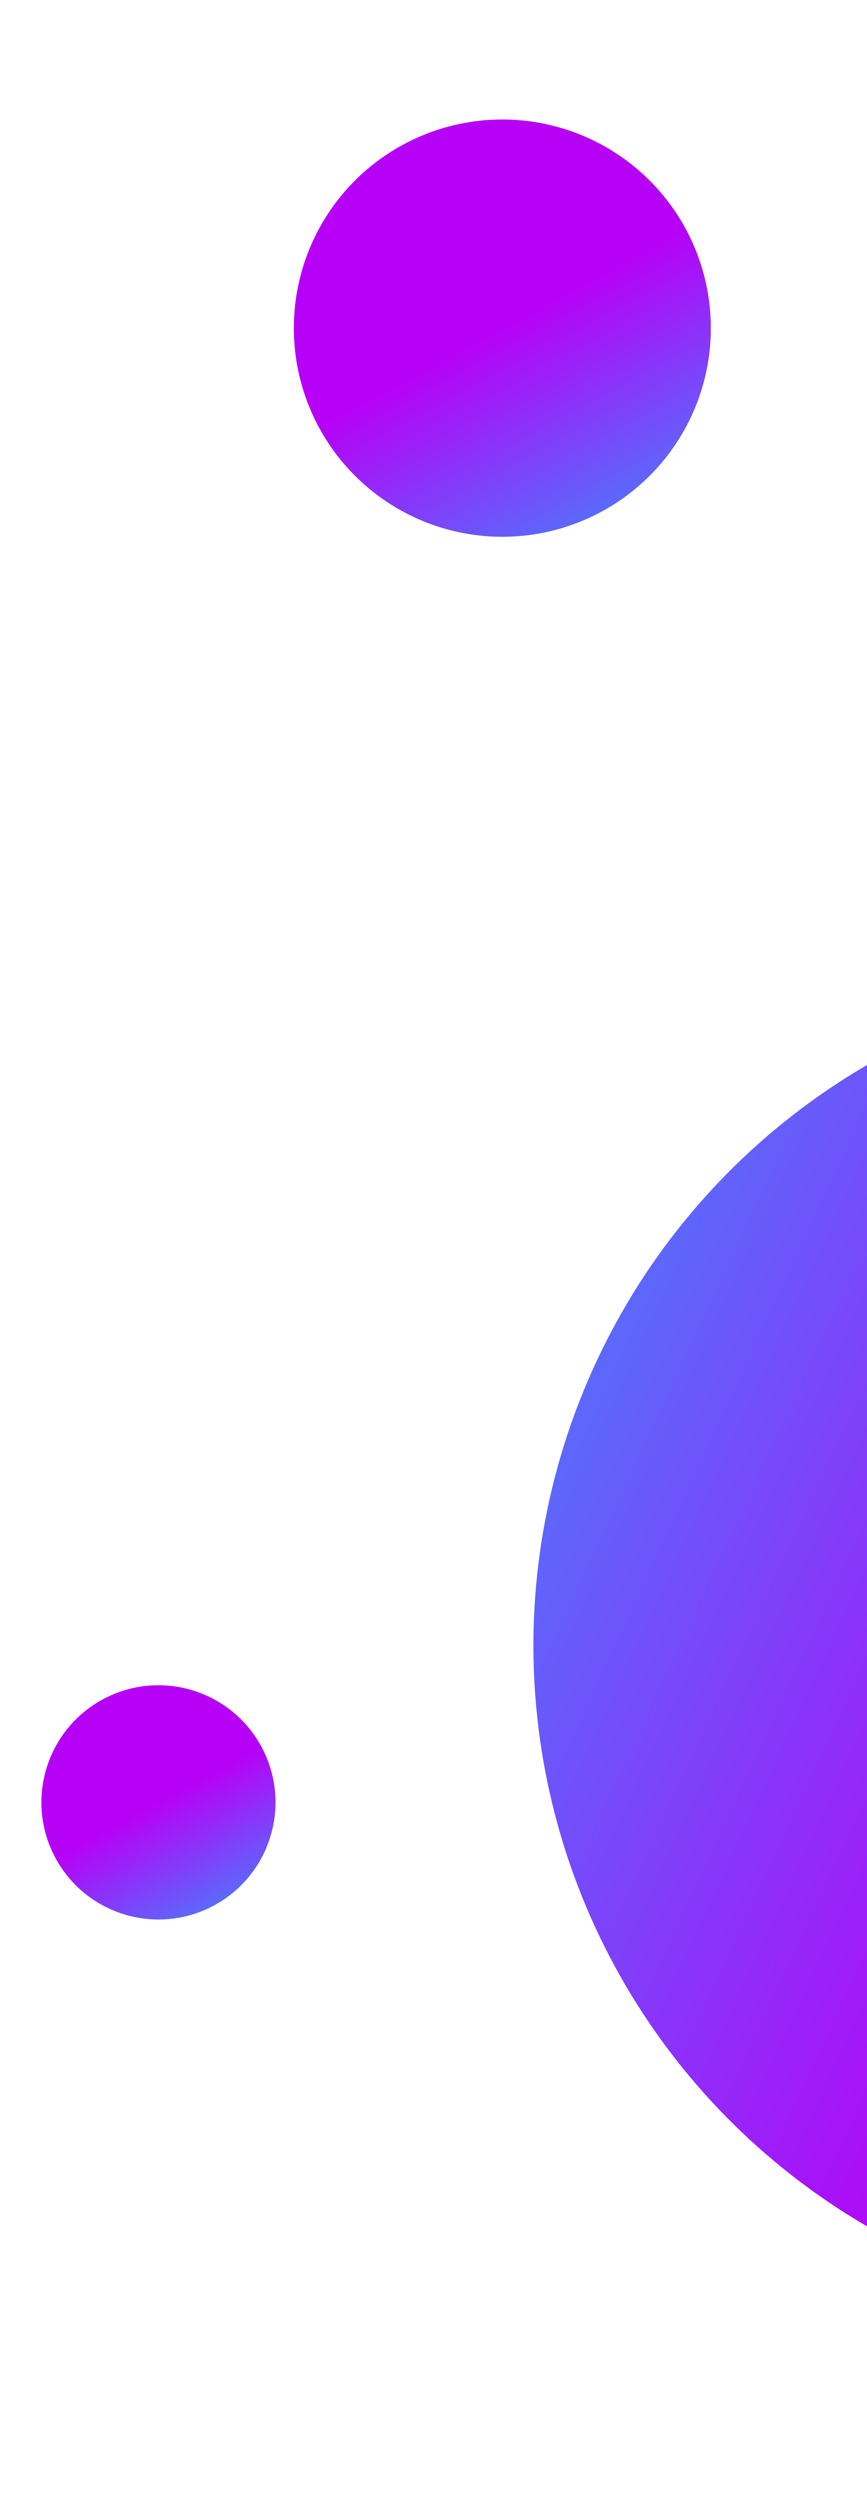
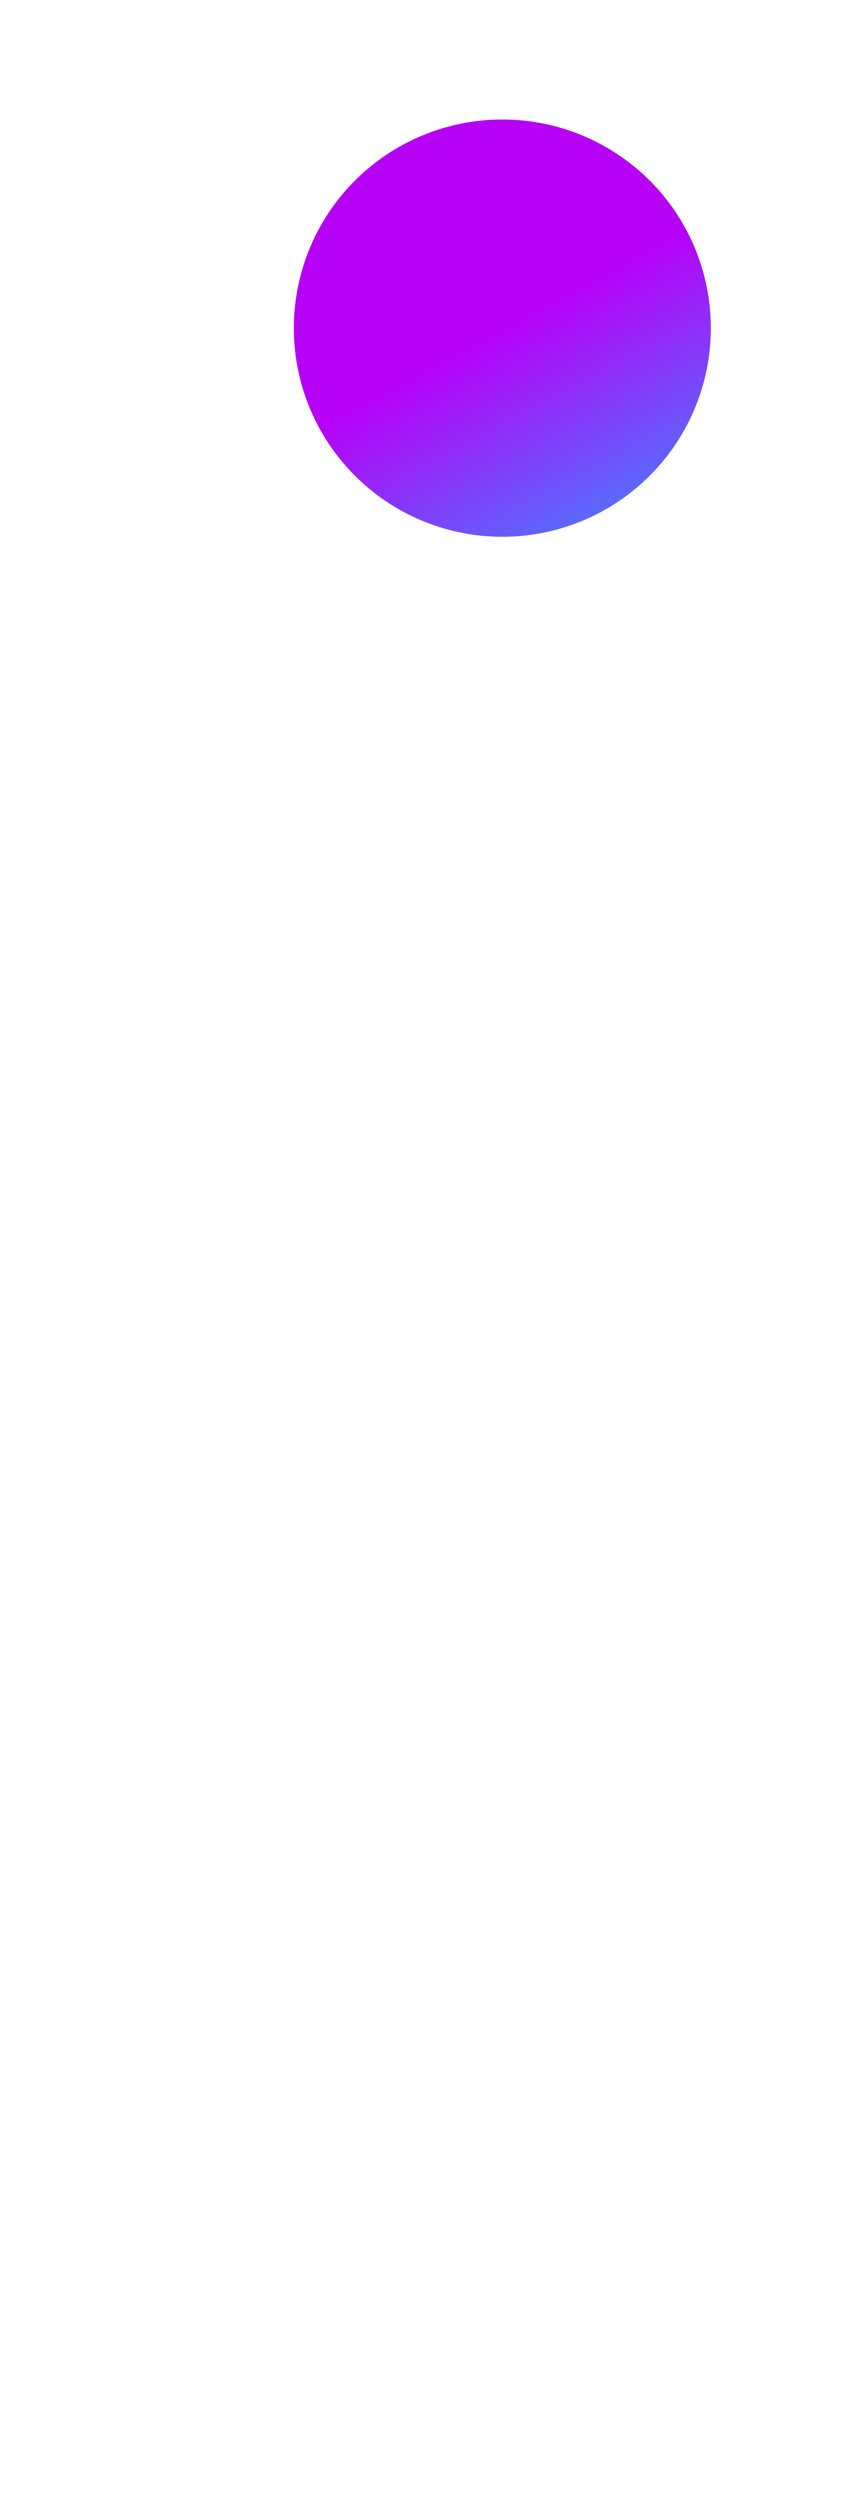
<svg xmlns="http://www.w3.org/2000/svg" width="76" height="219" viewBox="0 0 76 219" fill="none">
  <g filter="url(#filter0_i_44_310)">
-     <circle r="58.839" transform="matrix(-0.907 -0.422 -0.422 0.907 105.619 140.161)" fill="url(#paint0_linear_44_310)" />
-   </g>
+     </g>
  <g filter="url(#filter1_i_44_310)">
    <circle r="18.269" transform="matrix(0.474 0.881 0.881 -0.474 44.034 24.746)" fill="url(#paint1_linear_44_310)" />
  </g>
  <g filter="url(#filter2_i_44_310)">
-     <circle r="10.255" transform="matrix(0.474 0.881 0.881 -0.474 13.89 153.89)" fill="url(#paint2_linear_44_310)" />
-   </g>
+     </g>
  <defs>
    <filter id="filter0_i_44_310" x="46.766" y="81.308" width="117.707" height="121.707" filterUnits="userSpaceOnUse" color-interpolation-filters="sRGB">
      <feFlood flood-opacity="0" result="BackgroundImageFix" />
      <feBlend mode="normal" in="SourceGraphic" in2="BackgroundImageFix" result="shape" />
      <feColorMatrix in="SourceAlpha" type="matrix" values="0 0 0 0 0 0 0 0 0 0 0 0 0 0 0 0 0 0 127 0" result="hardAlpha" />
      <feOffset dy="4" />
      <feGaussianBlur stdDeviation="12.5" />
      <feComposite in2="hardAlpha" operator="arithmetic" k2="-1" k3="1" />
      <feColorMatrix type="matrix" values="0 0 0 0 0 0 0 0 0 0 0 0 0 0 0 0 0 0 0.69 0" />
      <feBlend mode="normal" in2="shape" result="effect1_innerShadow_44_310" />
    </filter>
    <filter id="filter1_i_44_310" x="25.761" y="6.473" width="36.545" height="40.546" filterUnits="userSpaceOnUse" color-interpolation-filters="sRGB">
      <feFlood flood-opacity="0" result="BackgroundImageFix" />
      <feBlend mode="normal" in="SourceGraphic" in2="BackgroundImageFix" result="shape" />
      <feColorMatrix in="SourceAlpha" type="matrix" values="0 0 0 0 0 0 0 0 0 0 0 0 0 0 0 0 0 0 127 0" result="hardAlpha" />
      <feOffset dy="4" />
      <feGaussianBlur stdDeviation="12.5" />
      <feComposite in2="hardAlpha" operator="arithmetic" k2="-1" k3="1" />
      <feColorMatrix type="matrix" values="0 0 0 0 0 0 0 0 0 0 0 0 0 0 0 0 0 0 0.69 0" />
      <feBlend mode="normal" in2="shape" result="effect1_innerShadow_44_310" />
    </filter>
    <filter id="filter2_i_44_310" x="3.633" y="143.633" width="20.513" height="24.513" filterUnits="userSpaceOnUse" color-interpolation-filters="sRGB">
      <feFlood flood-opacity="0" result="BackgroundImageFix" />
      <feBlend mode="normal" in="SourceGraphic" in2="BackgroundImageFix" result="shape" />
      <feColorMatrix in="SourceAlpha" type="matrix" values="0 0 0 0 0 0 0 0 0 0 0 0 0 0 0 0 0 0 127 0" result="hardAlpha" />
      <feOffset dy="4" />
      <feGaussianBlur stdDeviation="12.5" />
      <feComposite in2="hardAlpha" operator="arithmetic" k2="-1" k3="1" />
      <feColorMatrix type="matrix" values="0 0 0 0 0 0 0 0 0 0 0 0 0 0 0 0 0 0 0.69 0" />
      <feBlend mode="normal" in2="shape" result="effect1_innerShadow_44_310" />
    </filter>
    <linearGradient id="paint0_linear_44_310" x1="0" y1="48.69" x2="117.678" y2="48.69" gradientUnits="userSpaceOnUse">
      <stop stop-color="#B701F7" />
      <stop offset="1" stop-color="#00D0FF" />
    </linearGradient>
    <linearGradient id="paint1_linear_44_310" x1="0" y1="15.118" x2="36.539" y2="15.118" gradientUnits="userSpaceOnUse">
      <stop stop-color="#B701F7" />
      <stop offset="1" stop-color="#00D0FF" />
    </linearGradient>
    <linearGradient id="paint2_linear_44_310" x1="0" y1="8.486" x2="20.509" y2="8.486" gradientUnits="userSpaceOnUse">
      <stop stop-color="#B701F7" />
      <stop offset="1" stop-color="#00D0FF" />
    </linearGradient>
  </defs>
</svg>